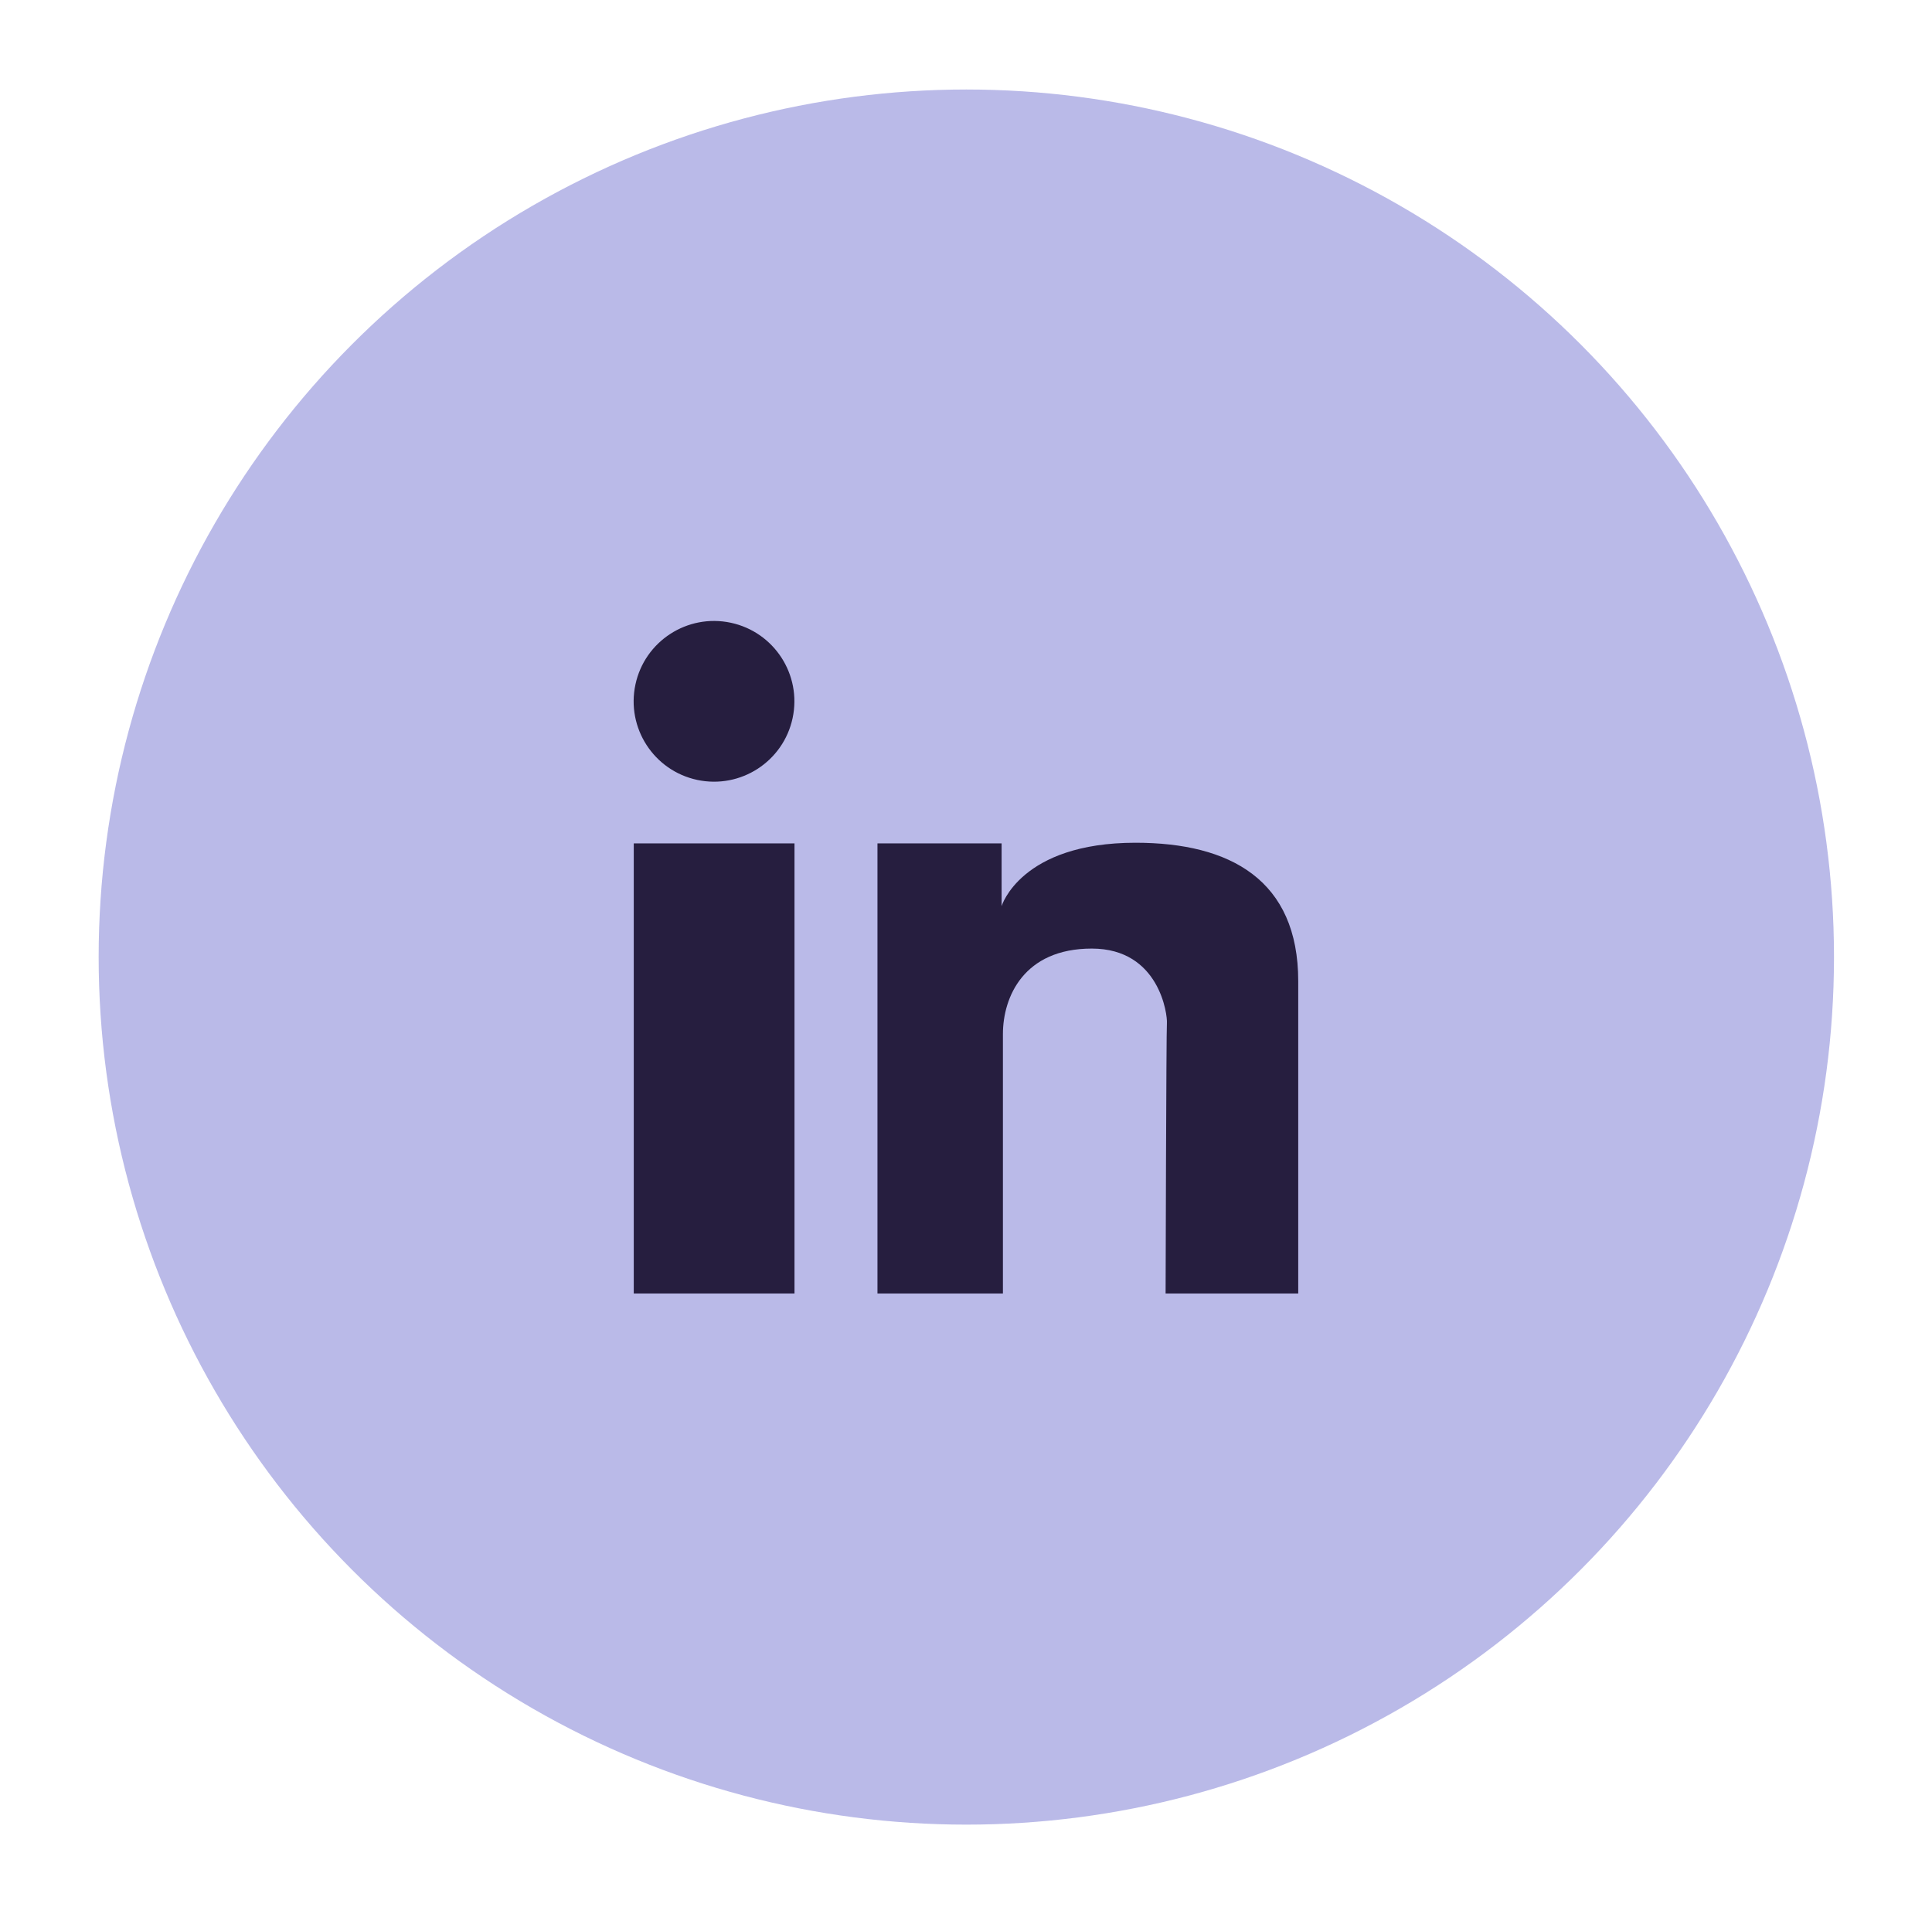
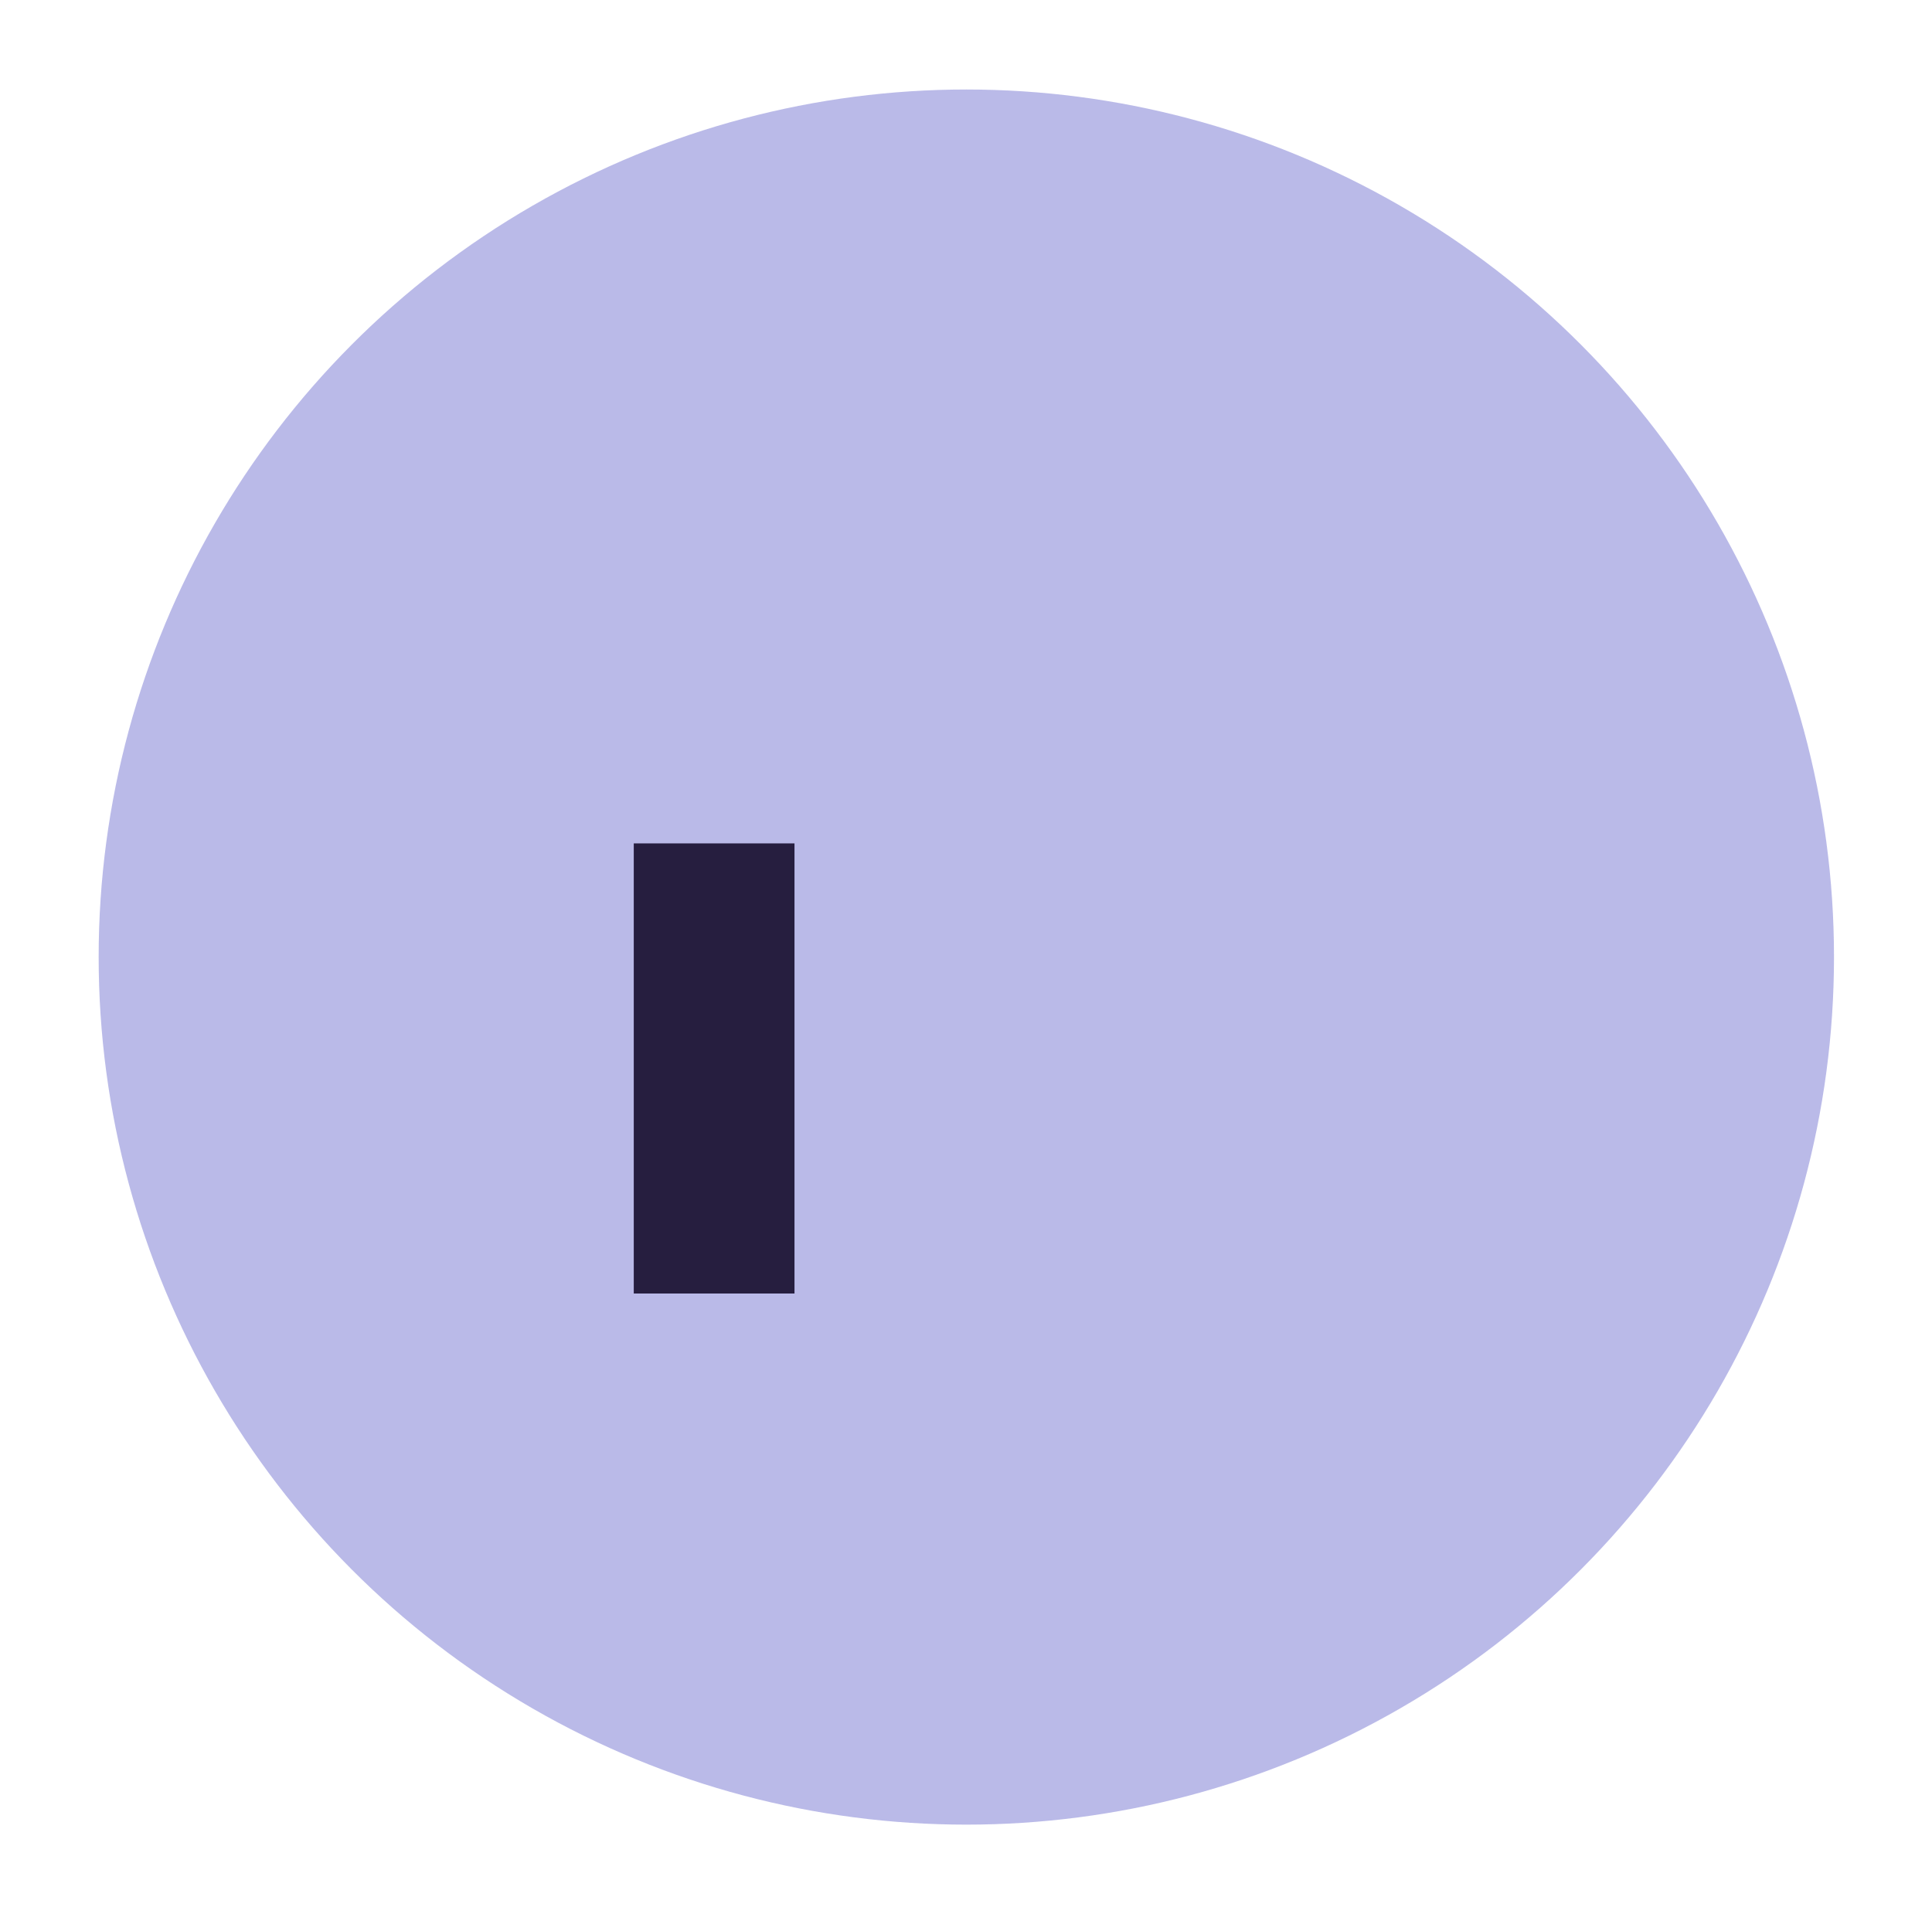
<svg xmlns="http://www.w3.org/2000/svg" id="Calque_1" viewBox="0 0 29.57 29.3">
  <defs>
    <style>      .st0 {        fill: #261e3f;      }      .st1 {        fill: #babae8;      }    </style>
  </defs>
  <circle class="st1" cx="14.79" cy="14.65" r="13.28" />
  <g>
    <rect class="st0" x="9.7" y="12.91" width="2.46" height="6.89" />
-     <path class="st0" d="M13.43,12.91h1.9v.96s.29-.97,2.05-.97c1.45,0,2.49.57,2.49,2.12v4.78h-2.03s.01-4.02.02-4.14-.11-1.14-1.15-1.14-1.36.74-1.36,1.31v3.97h-1.92v-6.89Z" />
-     <circle class="st0" cx="10.93" cy="10.73" r="1.23" transform="translate(-1.85 19.18) rotate(-77.93)" />
  </g>
</svg>